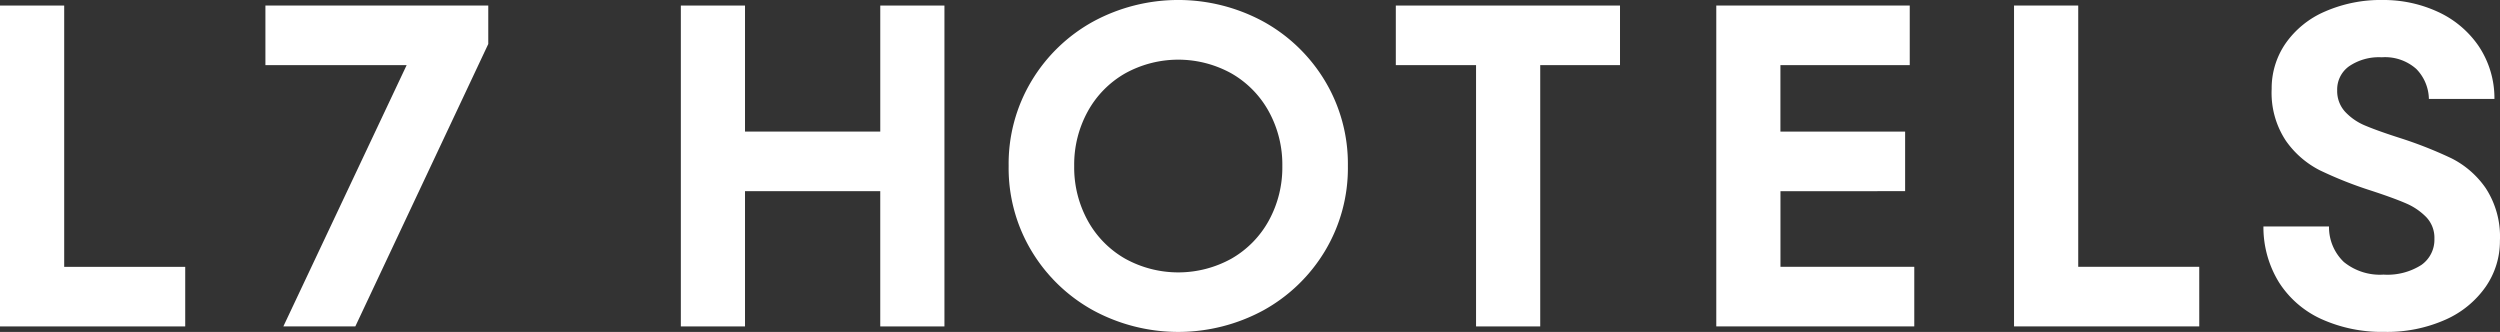
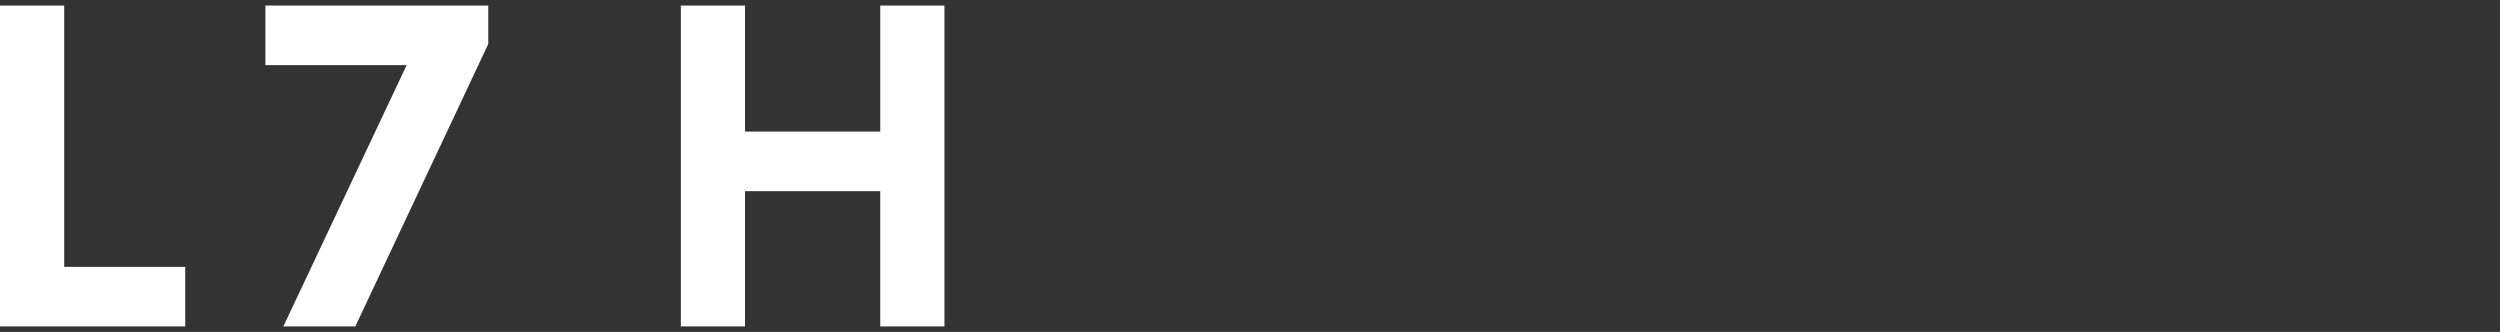
<svg xmlns="http://www.w3.org/2000/svg" width="172.052" height="22.844" viewBox="0 0 172.052 22.844">
  <rect x="0" y="0" width="172.052" height="22.844" fill="#333333" stroke="none" />
  <defs>
    <clipPath id="clip-path">
-       <rect id="Rectangle_1933" data-name="Rectangle 1933" width="172.052" height="22.844" fill="#fff" />
-     </clipPath>
+       </clipPath>
  </defs>
  <g id="Group_3879" data-name="Group 3879" transform="translate(0 0)">
    <path id="Path_16703" data-name="Path 16703" d="M0,.3V22.383H12.747v-4.1H4.418V.3Z" transform="translate(0 0.082)" fill="#fff" />
    <path id="Path_16704" data-name="Path 16704" d="M14.3.3V4.4H24.02L15.534,22.383h4.953L29.637,2.946V.3Z" transform="translate(3.966 0.082)" fill="#fff" />
    <path id="Path_16705" data-name="Path 16705" d="M50.409.3V8.973H41.1V.3H36.684V22.383H41.1V13.074h9.308v9.309h4.417V.3Z" transform="translate(10.172 0.082)" fill="#fff" />
    <g id="Group_3878" data-name="Group 3878" transform="translate(0 0)">
      <g id="Group_3877" data-name="Group 3877" clip-path="url(#clip-path)">
        <path id="Path_16706" data-name="Path 16706" d="M60.167,21.36a11.292,11.292,0,0,1-4.243-4.086,11.06,11.06,0,0,1-1.577-5.853,11.063,11.063,0,0,1,1.577-5.853,11.292,11.292,0,0,1,4.243-4.086,12.293,12.293,0,0,1,11.706,0,11.311,11.311,0,0,1,4.243,4.086,11.075,11.075,0,0,1,1.577,5.853,11.072,11.072,0,0,1-1.577,5.853,11.311,11.311,0,0,1-4.243,4.086,12.293,12.293,0,0,1-11.706,0M69.68,17.8a6.764,6.764,0,0,0,2.571-2.618,7.588,7.588,0,0,0,.931-3.755,7.583,7.583,0,0,0-.931-3.754,6.767,6.767,0,0,0-2.571-2.62,7.55,7.55,0,0,0-7.32,0,6.758,6.758,0,0,0-2.571,2.62,7.583,7.583,0,0,0-.931,3.754,7.588,7.588,0,0,0,.931,3.755A6.755,6.755,0,0,0,62.36,17.8a7.55,7.55,0,0,0,7.32,0" transform="translate(15.069 0)" fill="#fff" />
-         <path id="Path_16707" data-name="Path 16707" d="M85.146,22.383H80.729V4.4H75.207V.3H90.636V4.4h-5.49Z" transform="translate(20.854 0.082)" fill="#fff" />
        <path id="Path_16708" data-name="Path 16708" d="M96.891,13.075v5.206H106.1v4.1H92.474V.3h13.314V4.4h-8.9V8.974h8.582v4.1Z" transform="translate(25.642 0.082)" fill="#fff" />
        <path id="Path_16709" data-name="Path 16709" d="M121.265,22.383H108.517V.3h4.418V18.281h8.329Z" transform="translate(30.09 0.082)" fill="#fff" />
        <path id="Path_16710" data-name="Path 16710" d="M125.947,21.96a6.784,6.784,0,0,1-2.919-2.524,7.229,7.229,0,0,1-1.073-3.85h4.513a3.31,3.31,0,0,0,1.024,2.446,3.938,3.938,0,0,0,2.73.867,4.341,4.341,0,0,0,2.6-.663,2.118,2.118,0,0,0,.9-1.8,2.058,2.058,0,0,0-.568-1.5,4.326,4.326,0,0,0-1.4-.946q-.835-.362-2.382-.869a27.344,27.344,0,0,1-3.533-1.4A6.387,6.387,0,0,1,123.5,9.687a5.955,5.955,0,0,1-.978-3.565,5.429,5.429,0,0,1,.962-3.14A6.363,6.363,0,0,1,126.2.789,9.533,9.533,0,0,1,130.159,0a8.921,8.921,0,0,1,3.771.8,6.848,6.848,0,0,1,2.823,2.351,6.438,6.438,0,0,1,1.1,3.659h-4.511a3.032,3.032,0,0,0-.869-2.067,3.23,3.23,0,0,0-2.382-.8,3.65,3.65,0,0,0-2.239.616,1.961,1.961,0,0,0-.821,1.657,2.108,2.108,0,0,0,.552,1.483,3.975,3.975,0,0,0,1.42.962q.868.364,2.35.837a28.639,28.639,0,0,1,3.55,1.4,6.308,6.308,0,0,1,2.351,2.051,6.1,6.1,0,0,1,.977,3.612,5.51,5.51,0,0,1-.977,3.17,6.651,6.651,0,0,1-2.777,2.272,9.871,9.871,0,0,1-4.2.837,10.086,10.086,0,0,1-4.339-.884" transform="translate(33.816 0)" fill="#fff" />
      </g>
    </g>
  </g>
</svg>